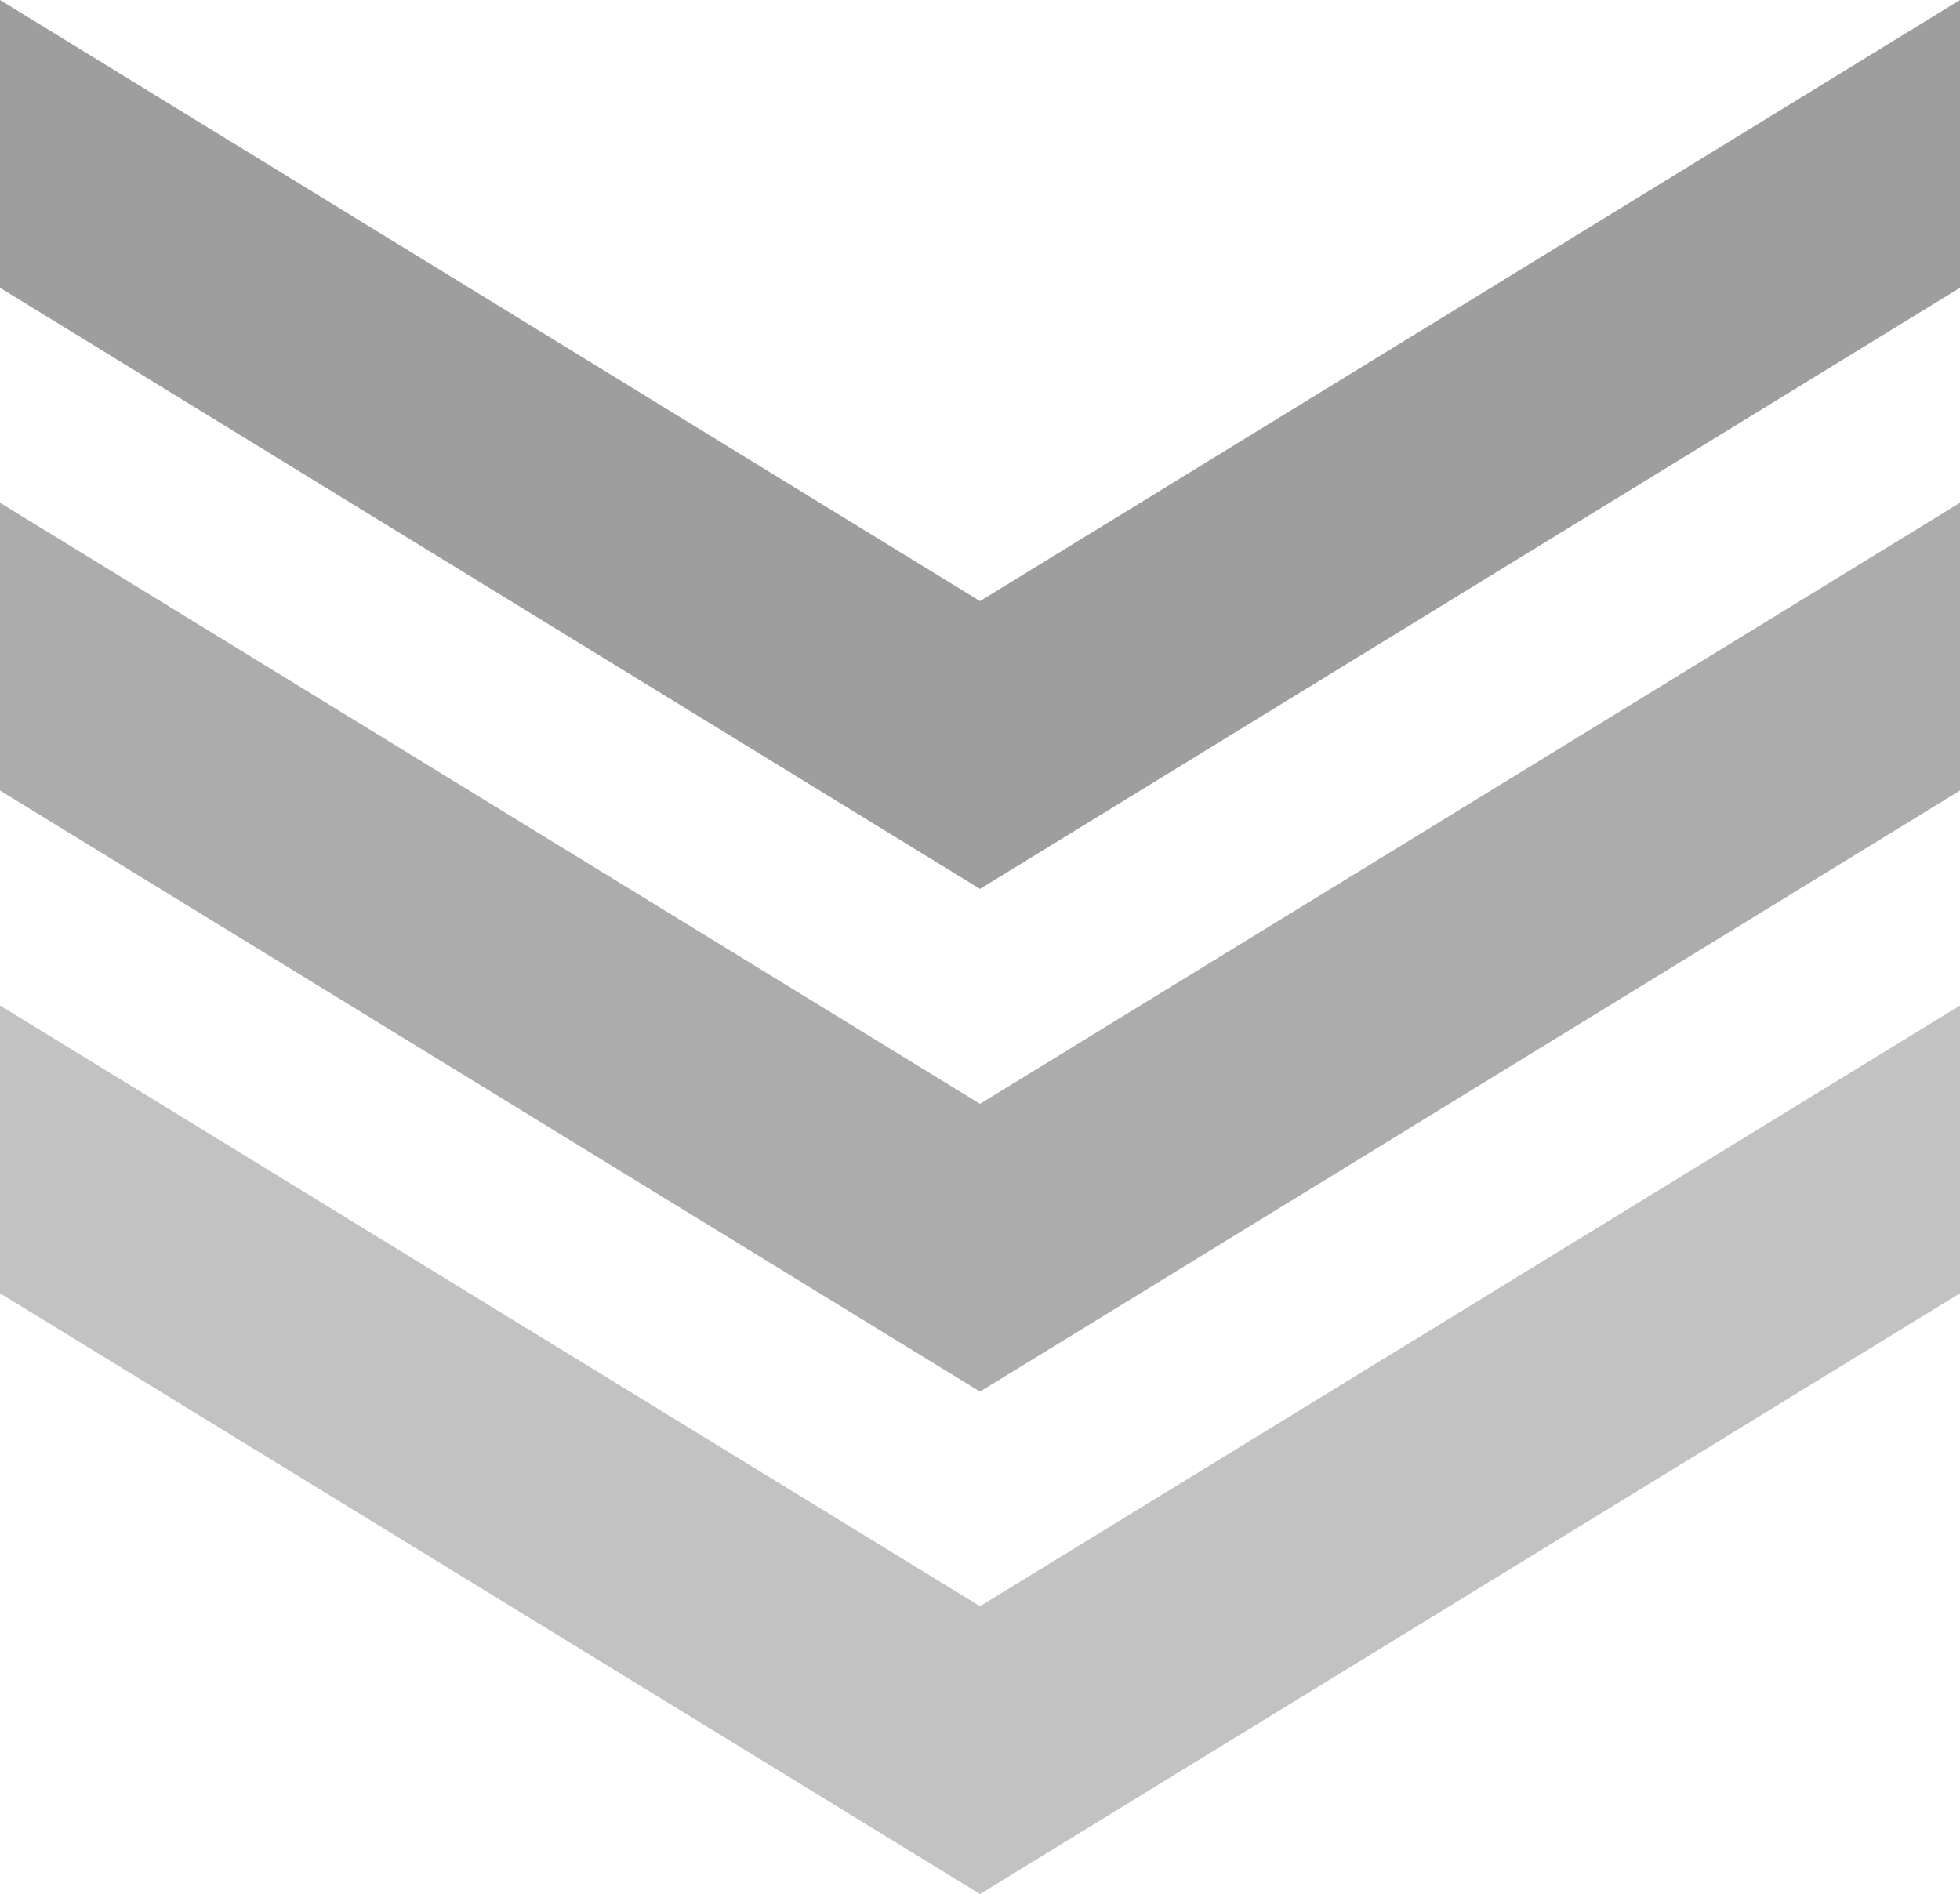
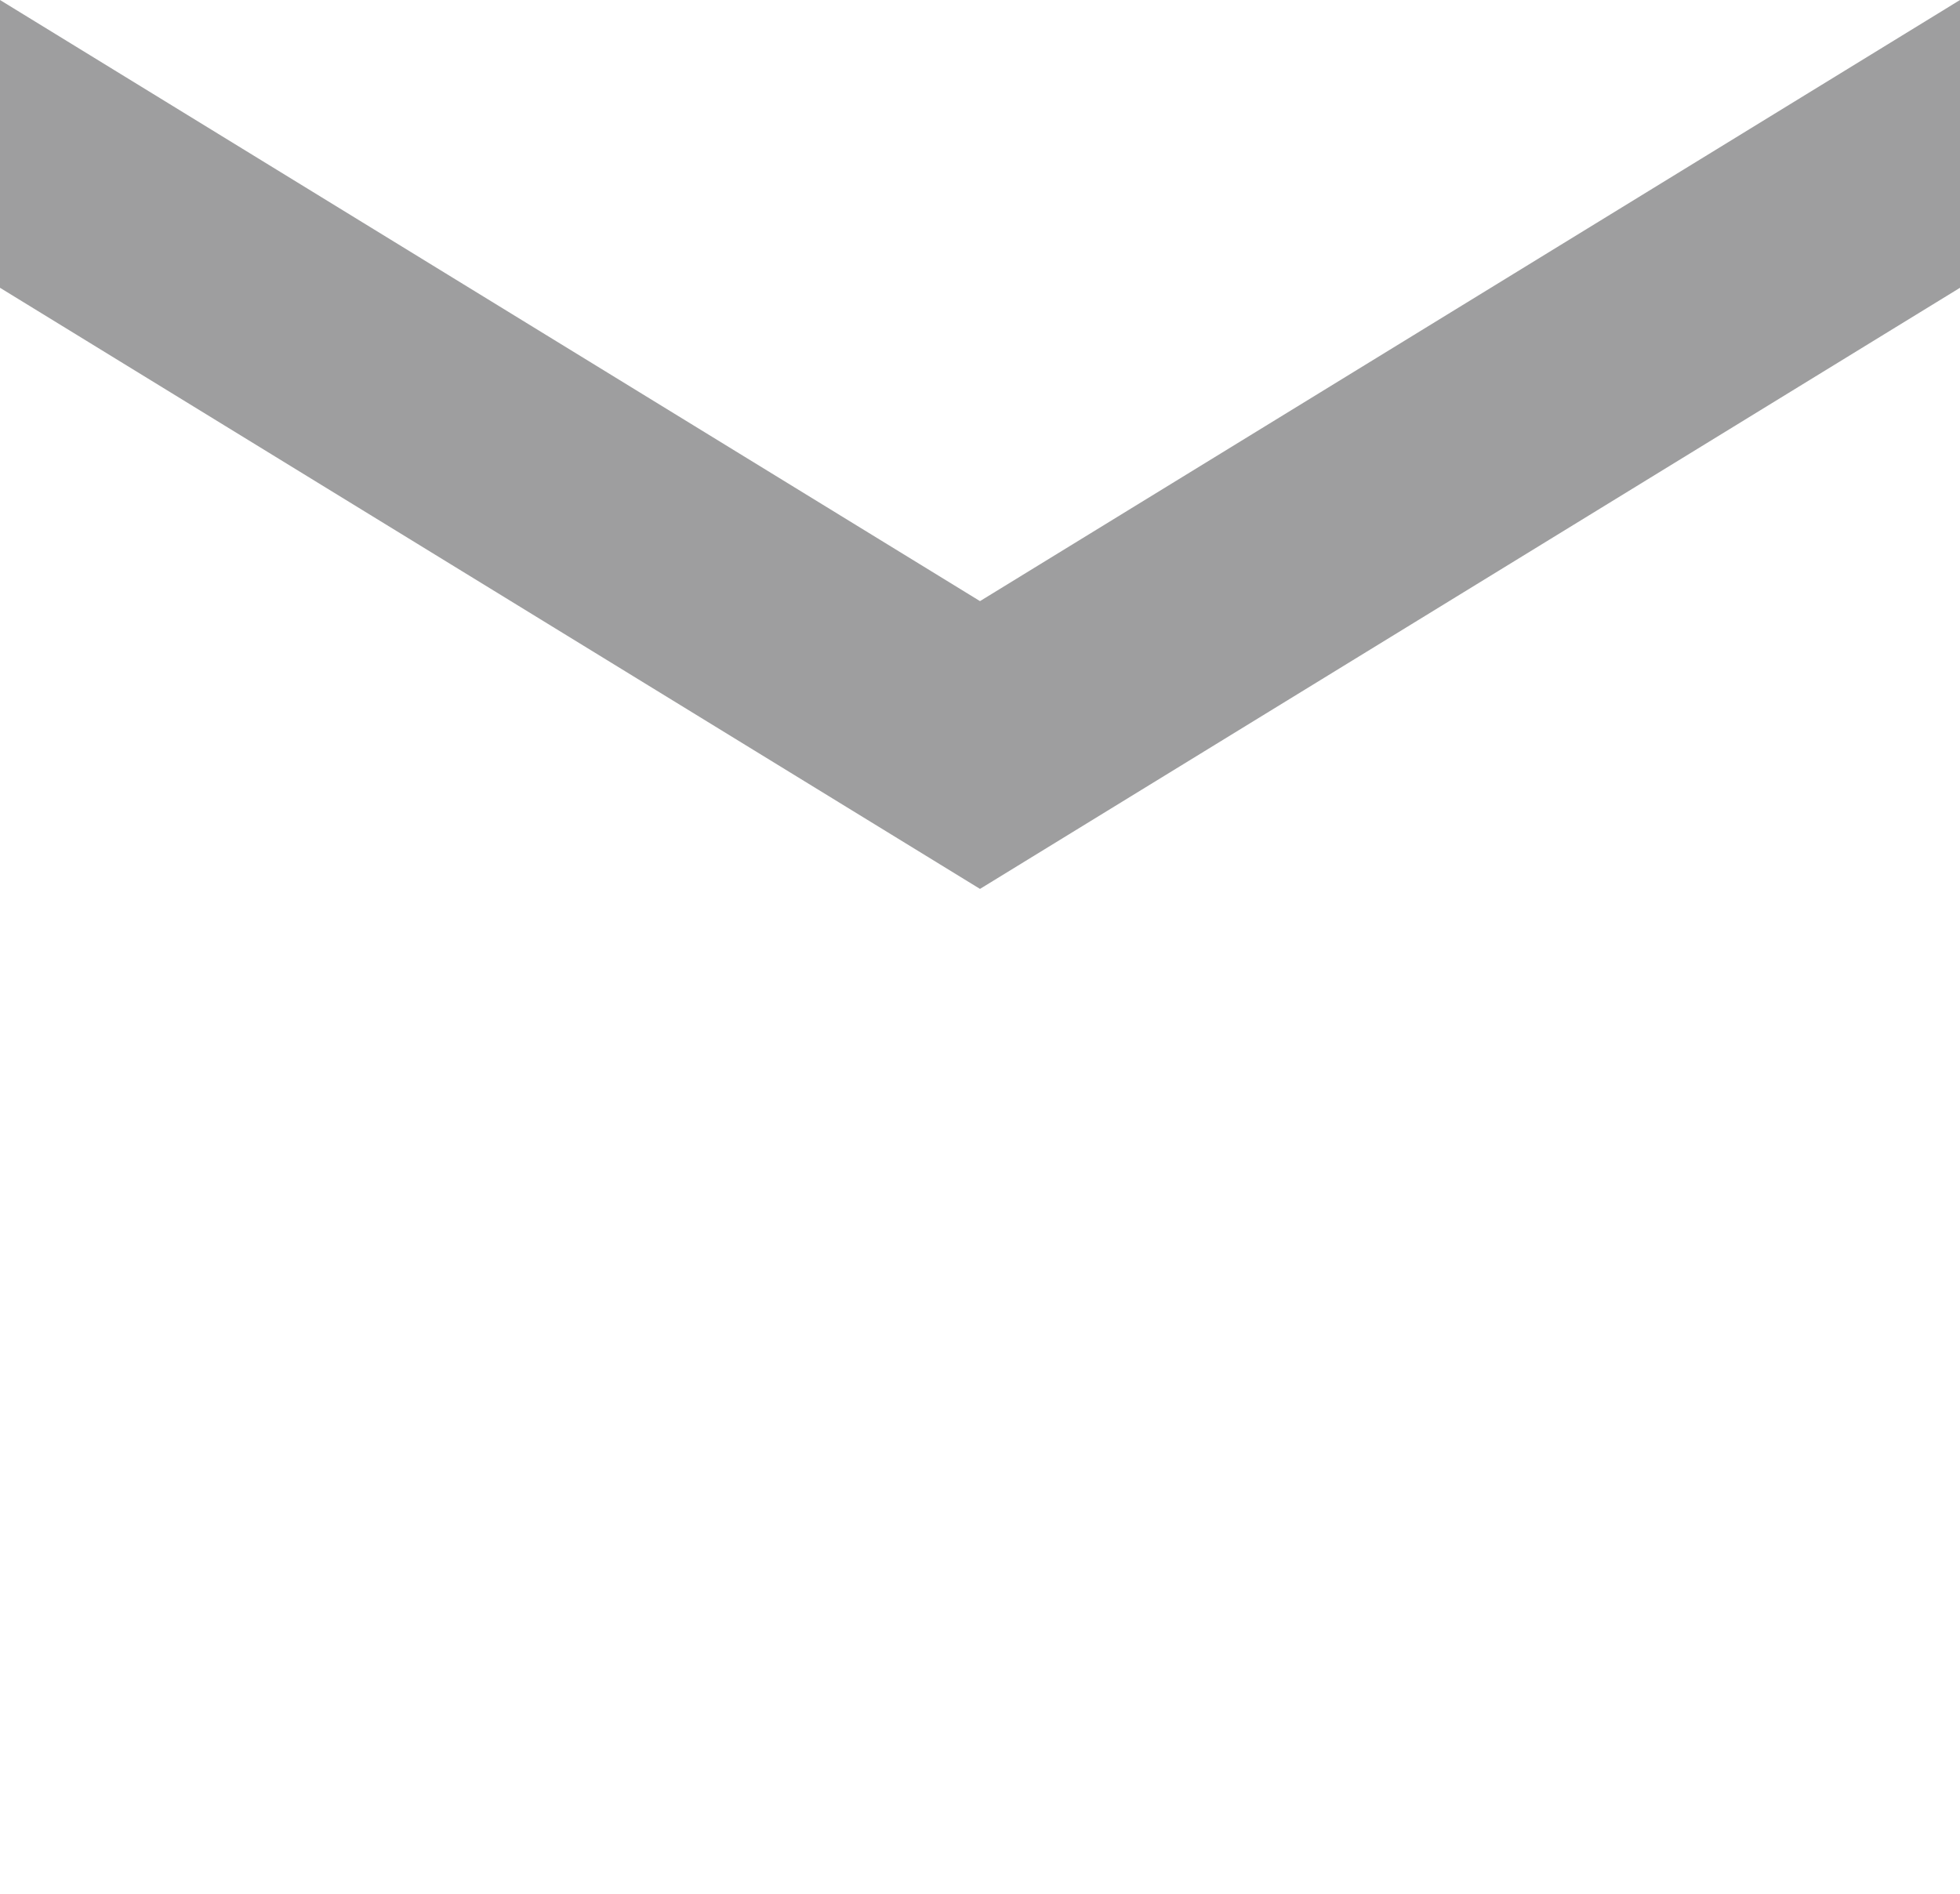
<svg xmlns="http://www.w3.org/2000/svg" viewBox="0 0 55.98 54.1">
  <defs>
    <style>.cls-1{fill:#9e9e9f;}.cls-2{fill:#acacad;}.cls-3{fill:#c2c2c2;}</style>
  </defs>
  <g id="Layer_2" data-name="Layer 2">
    <g id="のせ">
      <polygon class="cls-1" points="0 8.22 0 0 27.99 17.17 55.98 0 55.98 8.22 27.99 25.39 0 8.22" />
-       <polygon class="cls-2" points="0 22.58 0 14.36 27.99 31.53 55.98 14.36 55.98 22.58 27.99 39.75 0 22.58" />
-       <polygon class="cls-3" points="0 36.94 0 28.72 27.99 45.88 55.98 28.72 55.98 36.94 27.99 54.1 0 36.94" />
    </g>
  </g>
</svg>